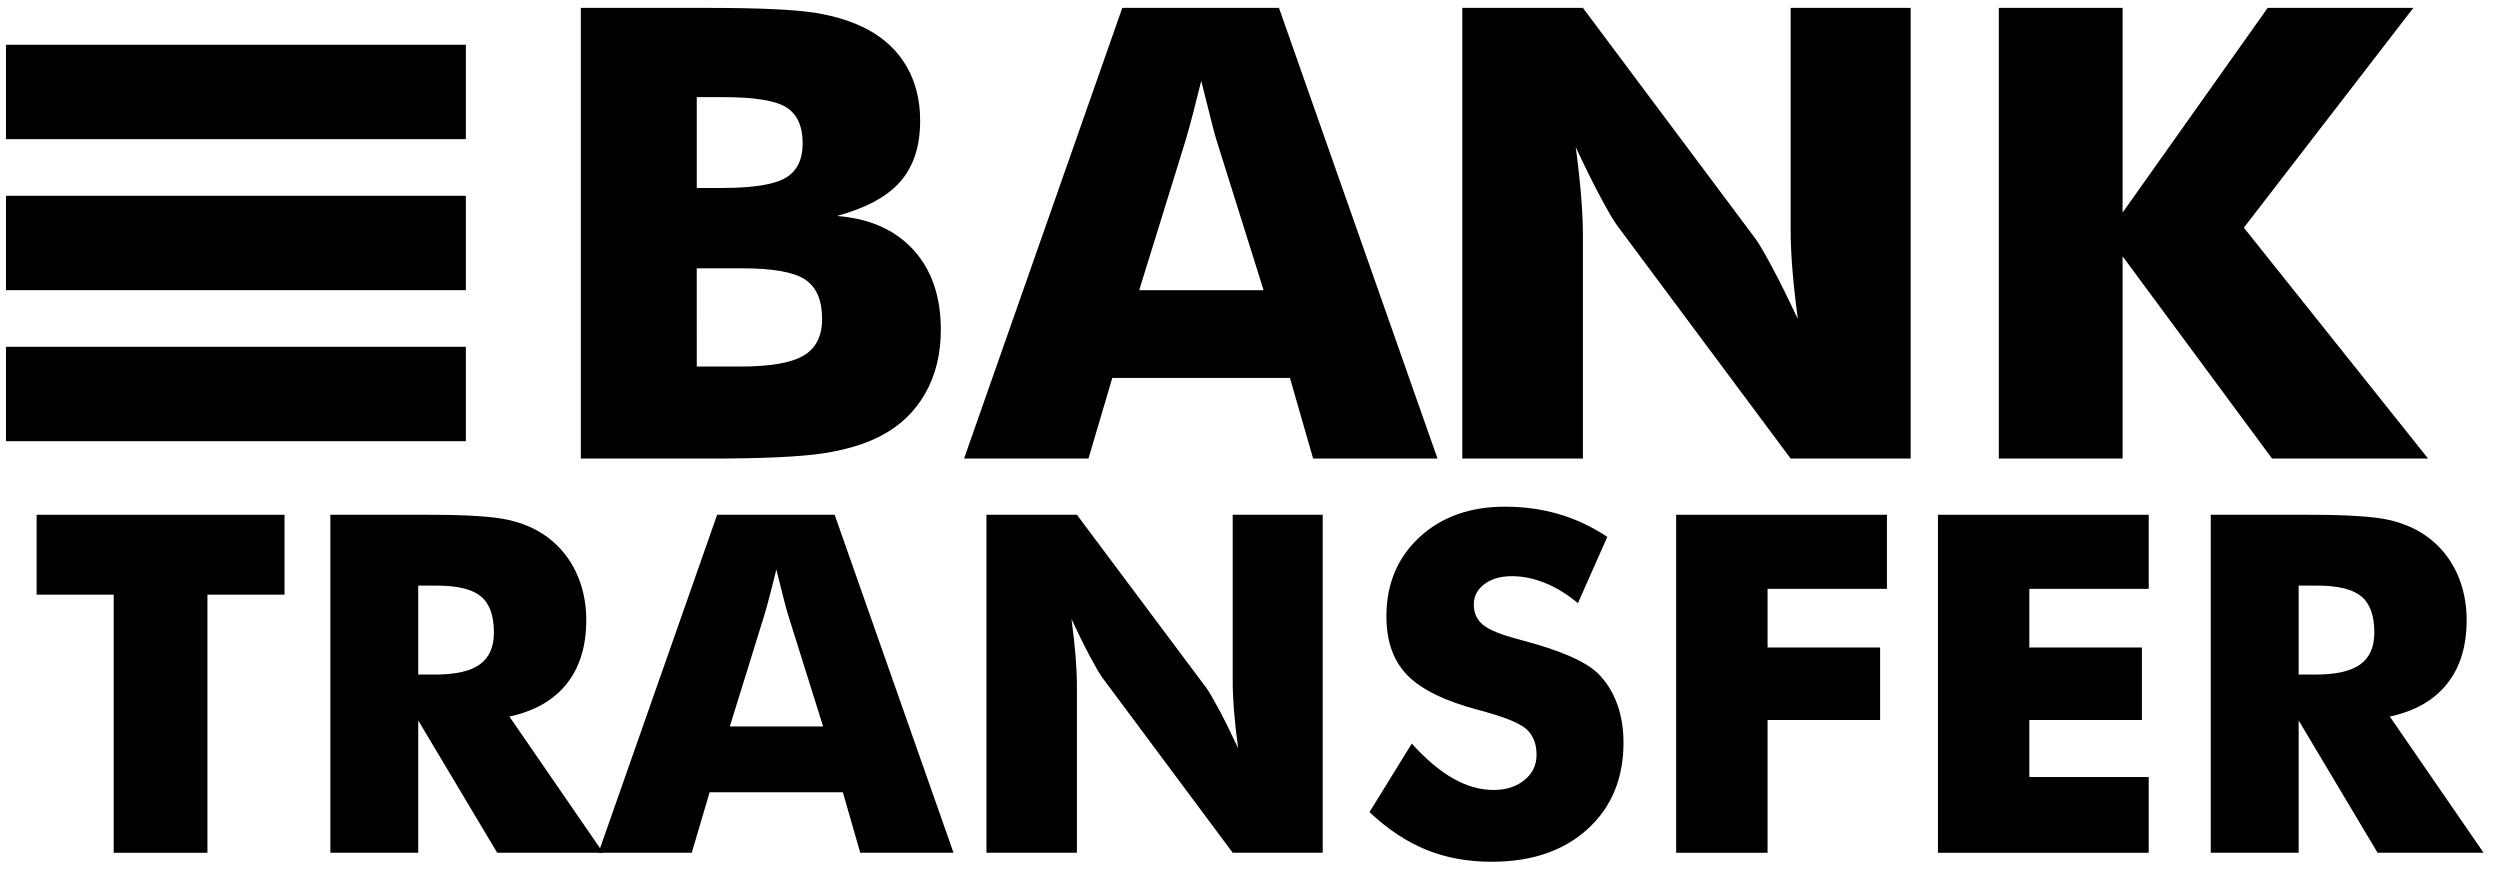
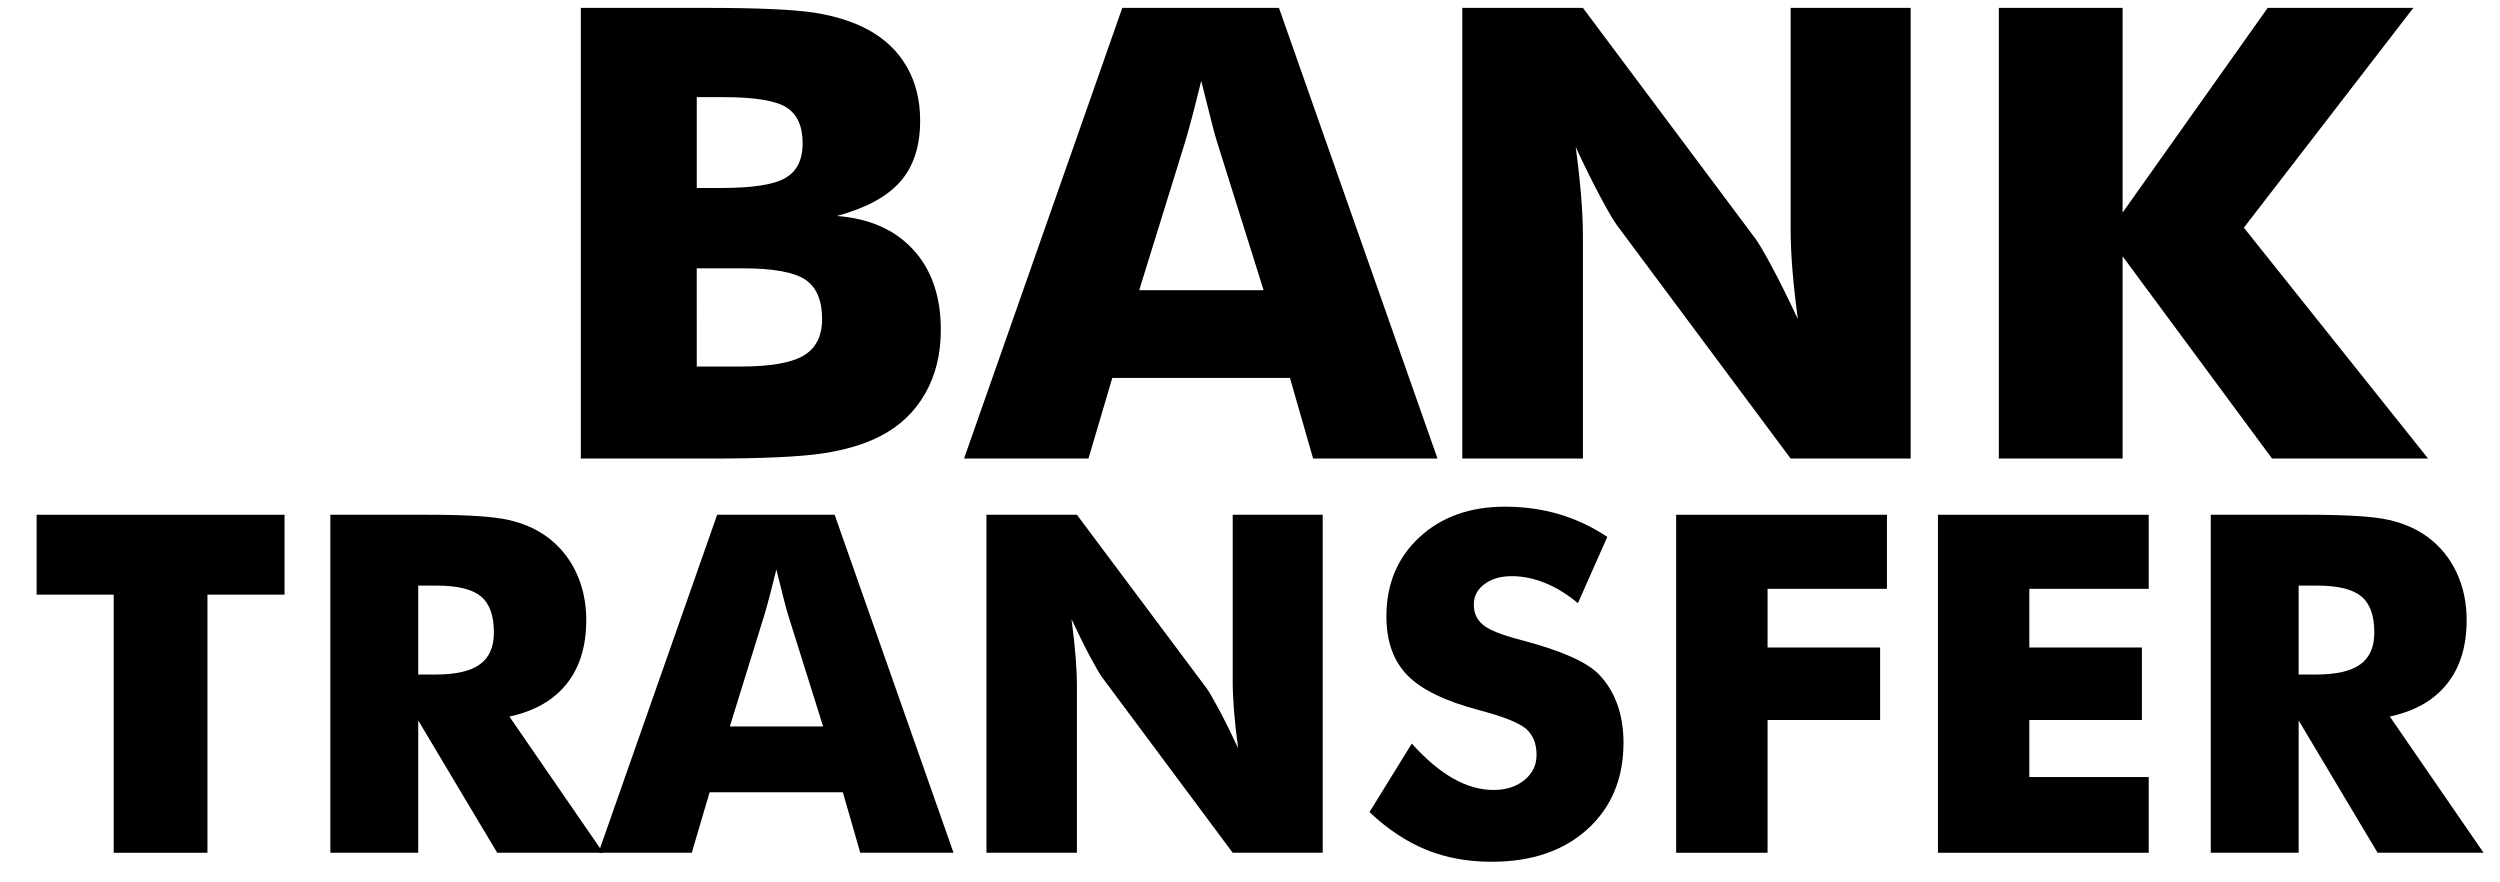
<svg xmlns="http://www.w3.org/2000/svg" width="85" height="30" viewBox="0 0 85 30" fill="none">
  <g clip-path="url(#clip0_4058_294)">
    <path fill-rule="evenodd" clip-rule="evenodd" d="M3.866 28.994V20.218H1.245V17.502H9.674V20.218H7.053V28.994H3.866Z" fill="black" />
    <path fill-rule="evenodd" clip-rule="evenodd" d="M14.22 22.934H14.811C15.498 22.934 16 22.818 16.317 22.588C16.634 22.358 16.793 21.997 16.793 21.505C16.793 20.929 16.645 20.52 16.349 20.276C16.054 20.033 15.557 19.911 14.859 19.911H14.22L14.22 22.934ZM11.232 28.994V17.502H14.564C15.869 17.502 16.778 17.56 17.292 17.678C17.806 17.796 18.25 17.993 18.622 18.27C19.043 18.585 19.367 18.985 19.593 19.472C19.82 19.958 19.933 20.495 19.933 21.081C19.933 21.971 19.71 22.694 19.266 23.251C18.821 23.809 18.172 24.179 17.32 24.363L20.508 28.994H16.905L14.22 24.496V28.994H11.232Z" fill="black" />
    <path fill-rule="evenodd" clip-rule="evenodd" d="M24.814 24.7H27.986L26.796 20.908C26.759 20.793 26.708 20.608 26.644 20.351C26.58 20.095 26.497 19.765 26.396 19.362C26.327 19.644 26.259 19.914 26.193 20.17C26.126 20.427 26.058 20.673 25.989 20.908L24.814 24.7ZM20.348 28.994L24.383 17.502H28.378L32.42 28.994H29.249L28.657 26.937H24.127L23.52 28.994H20.348Z" fill="black" />
    <path fill-rule="evenodd" clip-rule="evenodd" d="M33.539 28.994V17.502H36.615L41.033 23.412C41.118 23.533 41.258 23.775 41.453 24.139C41.647 24.502 41.862 24.935 42.096 25.438C42.032 24.962 41.986 24.538 41.956 24.166C41.927 23.794 41.912 23.465 41.912 23.177V17.501H44.972V28.994H41.912L37.494 23.059C37.403 22.939 37.261 22.697 37.066 22.333C36.872 21.969 36.66 21.541 36.431 21.049C36.495 21.531 36.541 21.957 36.571 22.329C36.6 22.701 36.615 23.03 36.615 23.318V28.994H33.539Z" fill="black" />
    <path fill-rule="evenodd" clip-rule="evenodd" d="M48.001 25.281C48.475 25.809 48.942 26.205 49.403 26.466C49.864 26.728 50.323 26.859 50.781 26.859C51.207 26.859 51.557 26.746 51.832 26.521C52.106 26.296 52.243 26.011 52.243 25.666C52.243 25.284 52.125 24.989 51.888 24.782C51.651 24.576 51.114 24.362 50.278 24.142C49.133 23.839 48.323 23.444 47.849 22.957C47.375 22.471 47.138 21.803 47.138 20.956C47.138 19.857 47.512 18.96 48.26 18.267C49.009 17.573 49.979 17.227 51.173 17.227C51.817 17.227 52.428 17.312 53.006 17.482C53.584 17.652 54.131 17.91 54.648 18.255L53.649 20.508C53.287 20.205 52.915 19.976 52.534 19.822C52.154 19.667 51.777 19.59 51.404 19.59C51.02 19.59 50.709 19.68 50.469 19.861C50.229 20.041 50.109 20.273 50.109 20.555C50.109 20.843 50.214 21.073 50.425 21.246C50.635 21.419 51.041 21.583 51.643 21.74L51.787 21.78C53.087 22.125 53.942 22.505 54.352 22.918C54.629 23.201 54.839 23.539 54.983 23.934C55.127 24.33 55.199 24.768 55.199 25.249C55.199 26.469 54.791 27.449 53.977 28.189C53.162 28.93 52.075 29.3 50.717 29.3C49.902 29.3 49.16 29.164 48.492 28.892C47.823 28.62 47.18 28.193 46.562 27.612L48.001 25.281Z" fill="black" />
    <path fill-rule="evenodd" clip-rule="evenodd" d="M56.989 28.994V17.502H64.156V20.021H60.097V22.015H63.924V24.48H60.097V28.994H56.989Z" fill="black" />
    <path fill-rule="evenodd" clip-rule="evenodd" d="M65.89 28.994V17.502H73.056V20.021H68.997V22.015H72.825V24.48H68.997V26.419H73.056V28.994H65.89Z" fill="black" />
    <path fill-rule="evenodd" clip-rule="evenodd" d="M78.154 22.934H78.745C79.432 22.934 79.934 22.818 80.251 22.588C80.568 22.358 80.727 21.997 80.727 21.505C80.727 20.929 80.579 20.52 80.283 20.276C79.987 20.033 79.491 19.911 78.793 19.911H78.154V22.934ZM75.165 28.994V17.502H78.497C79.802 17.502 80.712 17.56 81.226 17.678C81.74 17.796 82.183 17.993 82.556 18.27C82.977 18.585 83.3 18.985 83.527 19.472C83.753 19.958 83.866 20.495 83.866 21.081C83.866 21.971 83.644 22.694 83.199 23.251C82.754 23.809 82.106 24.179 81.254 24.363L84.442 28.994H80.838L78.154 24.496V28.994H75.165Z" fill="black" />
    <path fill-rule="evenodd" clip-rule="evenodd" d="M23.69 12.462H25.181C26.189 12.462 26.903 12.338 27.322 12.09C27.741 11.842 27.951 11.429 27.951 10.85C27.951 10.208 27.759 9.759 27.375 9.505C26.992 9.25 26.282 9.123 25.245 9.123H23.689L23.69 12.462ZM23.69 6.391H24.542C25.593 6.391 26.314 6.278 26.704 6.051C27.095 5.824 27.29 5.432 27.29 4.873C27.29 4.294 27.108 3.888 26.742 3.654C26.376 3.42 25.664 3.303 24.606 3.303H23.69V6.391ZM19.748 15.591V0.268H24.02C25.781 0.268 27.012 0.324 27.711 0.435C28.41 0.547 29.012 0.739 29.517 1.011C30.092 1.325 30.53 1.745 30.832 2.272C31.134 2.799 31.285 3.408 31.285 4.099C31.285 4.971 31.06 5.664 30.609 6.176C30.158 6.689 29.438 7.078 28.452 7.343C29.559 7.427 30.426 7.809 31.051 8.49C31.676 9.17 31.988 10.079 31.988 11.216C31.988 12.033 31.812 12.752 31.461 13.372C31.109 13.994 30.607 14.475 29.954 14.817C29.421 15.096 28.764 15.295 27.983 15.414C27.201 15.532 25.923 15.591 24.148 15.591L19.748 15.591Z" fill="black" />
    <path fill-rule="evenodd" clip-rule="evenodd" d="M38.733 9.866H42.962L41.375 4.81C41.325 4.657 41.258 4.409 41.173 4.067C41.087 3.726 40.977 3.286 40.842 2.749C40.75 3.125 40.659 3.485 40.571 3.827C40.482 4.168 40.391 4.496 40.299 4.81L38.733 9.866ZM32.778 15.591L38.158 0.268H43.485L48.875 15.591H44.646L43.858 12.849H37.818L37.008 15.591H32.778Z" fill="black" />
    <path fill-rule="evenodd" clip-rule="evenodd" d="M49.718 15.591V0.268H53.819L59.71 8.149C59.823 8.31 60.01 8.633 60.27 9.118C60.529 9.603 60.814 10.18 61.127 10.85C61.042 10.215 60.98 9.65 60.941 9.154C60.902 8.659 60.882 8.219 60.882 7.835V0.268H64.962V15.591H60.882L54.991 7.678C54.87 7.518 54.68 7.195 54.421 6.71C54.162 6.225 53.879 5.655 53.574 4.999C53.66 5.641 53.722 6.21 53.761 6.705C53.8 7.2 53.819 7.64 53.819 8.024V15.591H49.718Z" fill="black" />
    <path fill-rule="evenodd" clip-rule="evenodd" d="M67.96 15.591V0.268H72.168V7.228L77.101 0.268H82.054L76.291 7.741L82.555 15.591H77.25L72.168 8.714V15.591H67.96V15.591Z" fill="black" />
-     <path fill-rule="evenodd" clip-rule="evenodd" d="M0.203 1.522H15.839V4.731H0.203V1.522ZM15.839 6.657H0.203V9.866H15.839V6.657ZM15.839 11.791H0.203V15H15.839V11.791Z" fill="black" />
  </g>
  <defs>
    <clipPath id="clip0_4058_294">
      <rect width="85" height="30" fill="white" />
    </clipPath>
  </defs>
</svg>